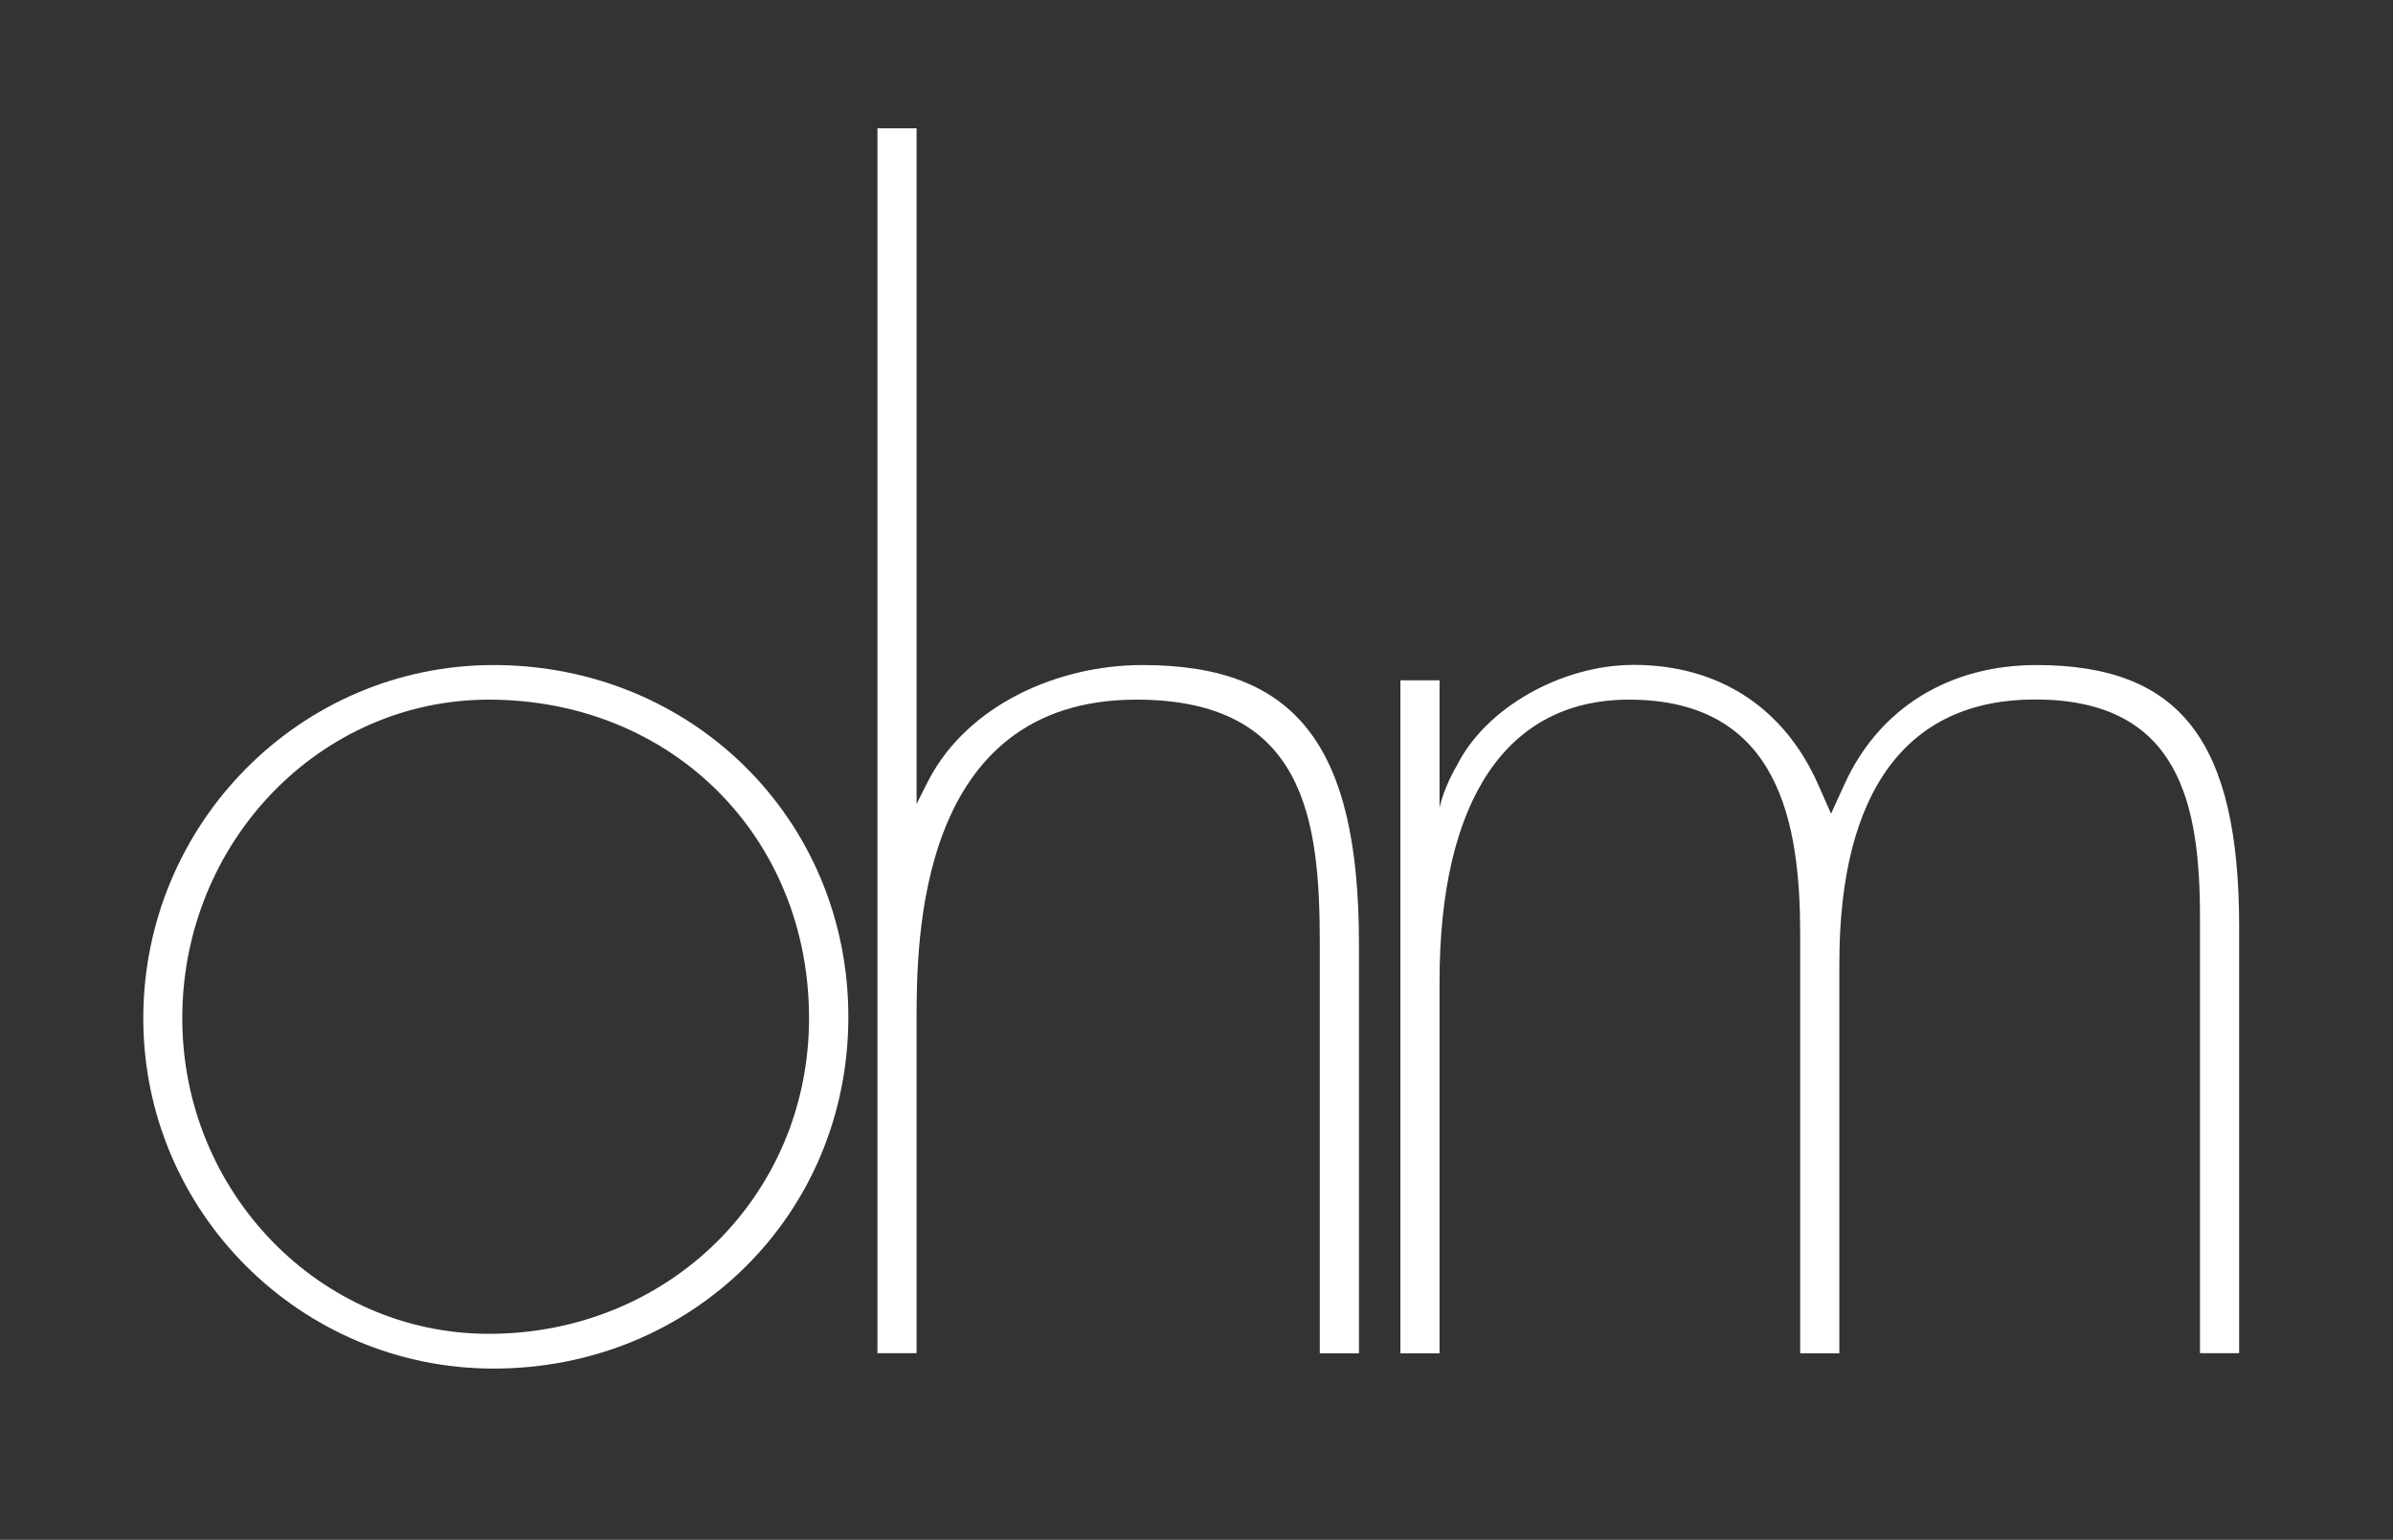
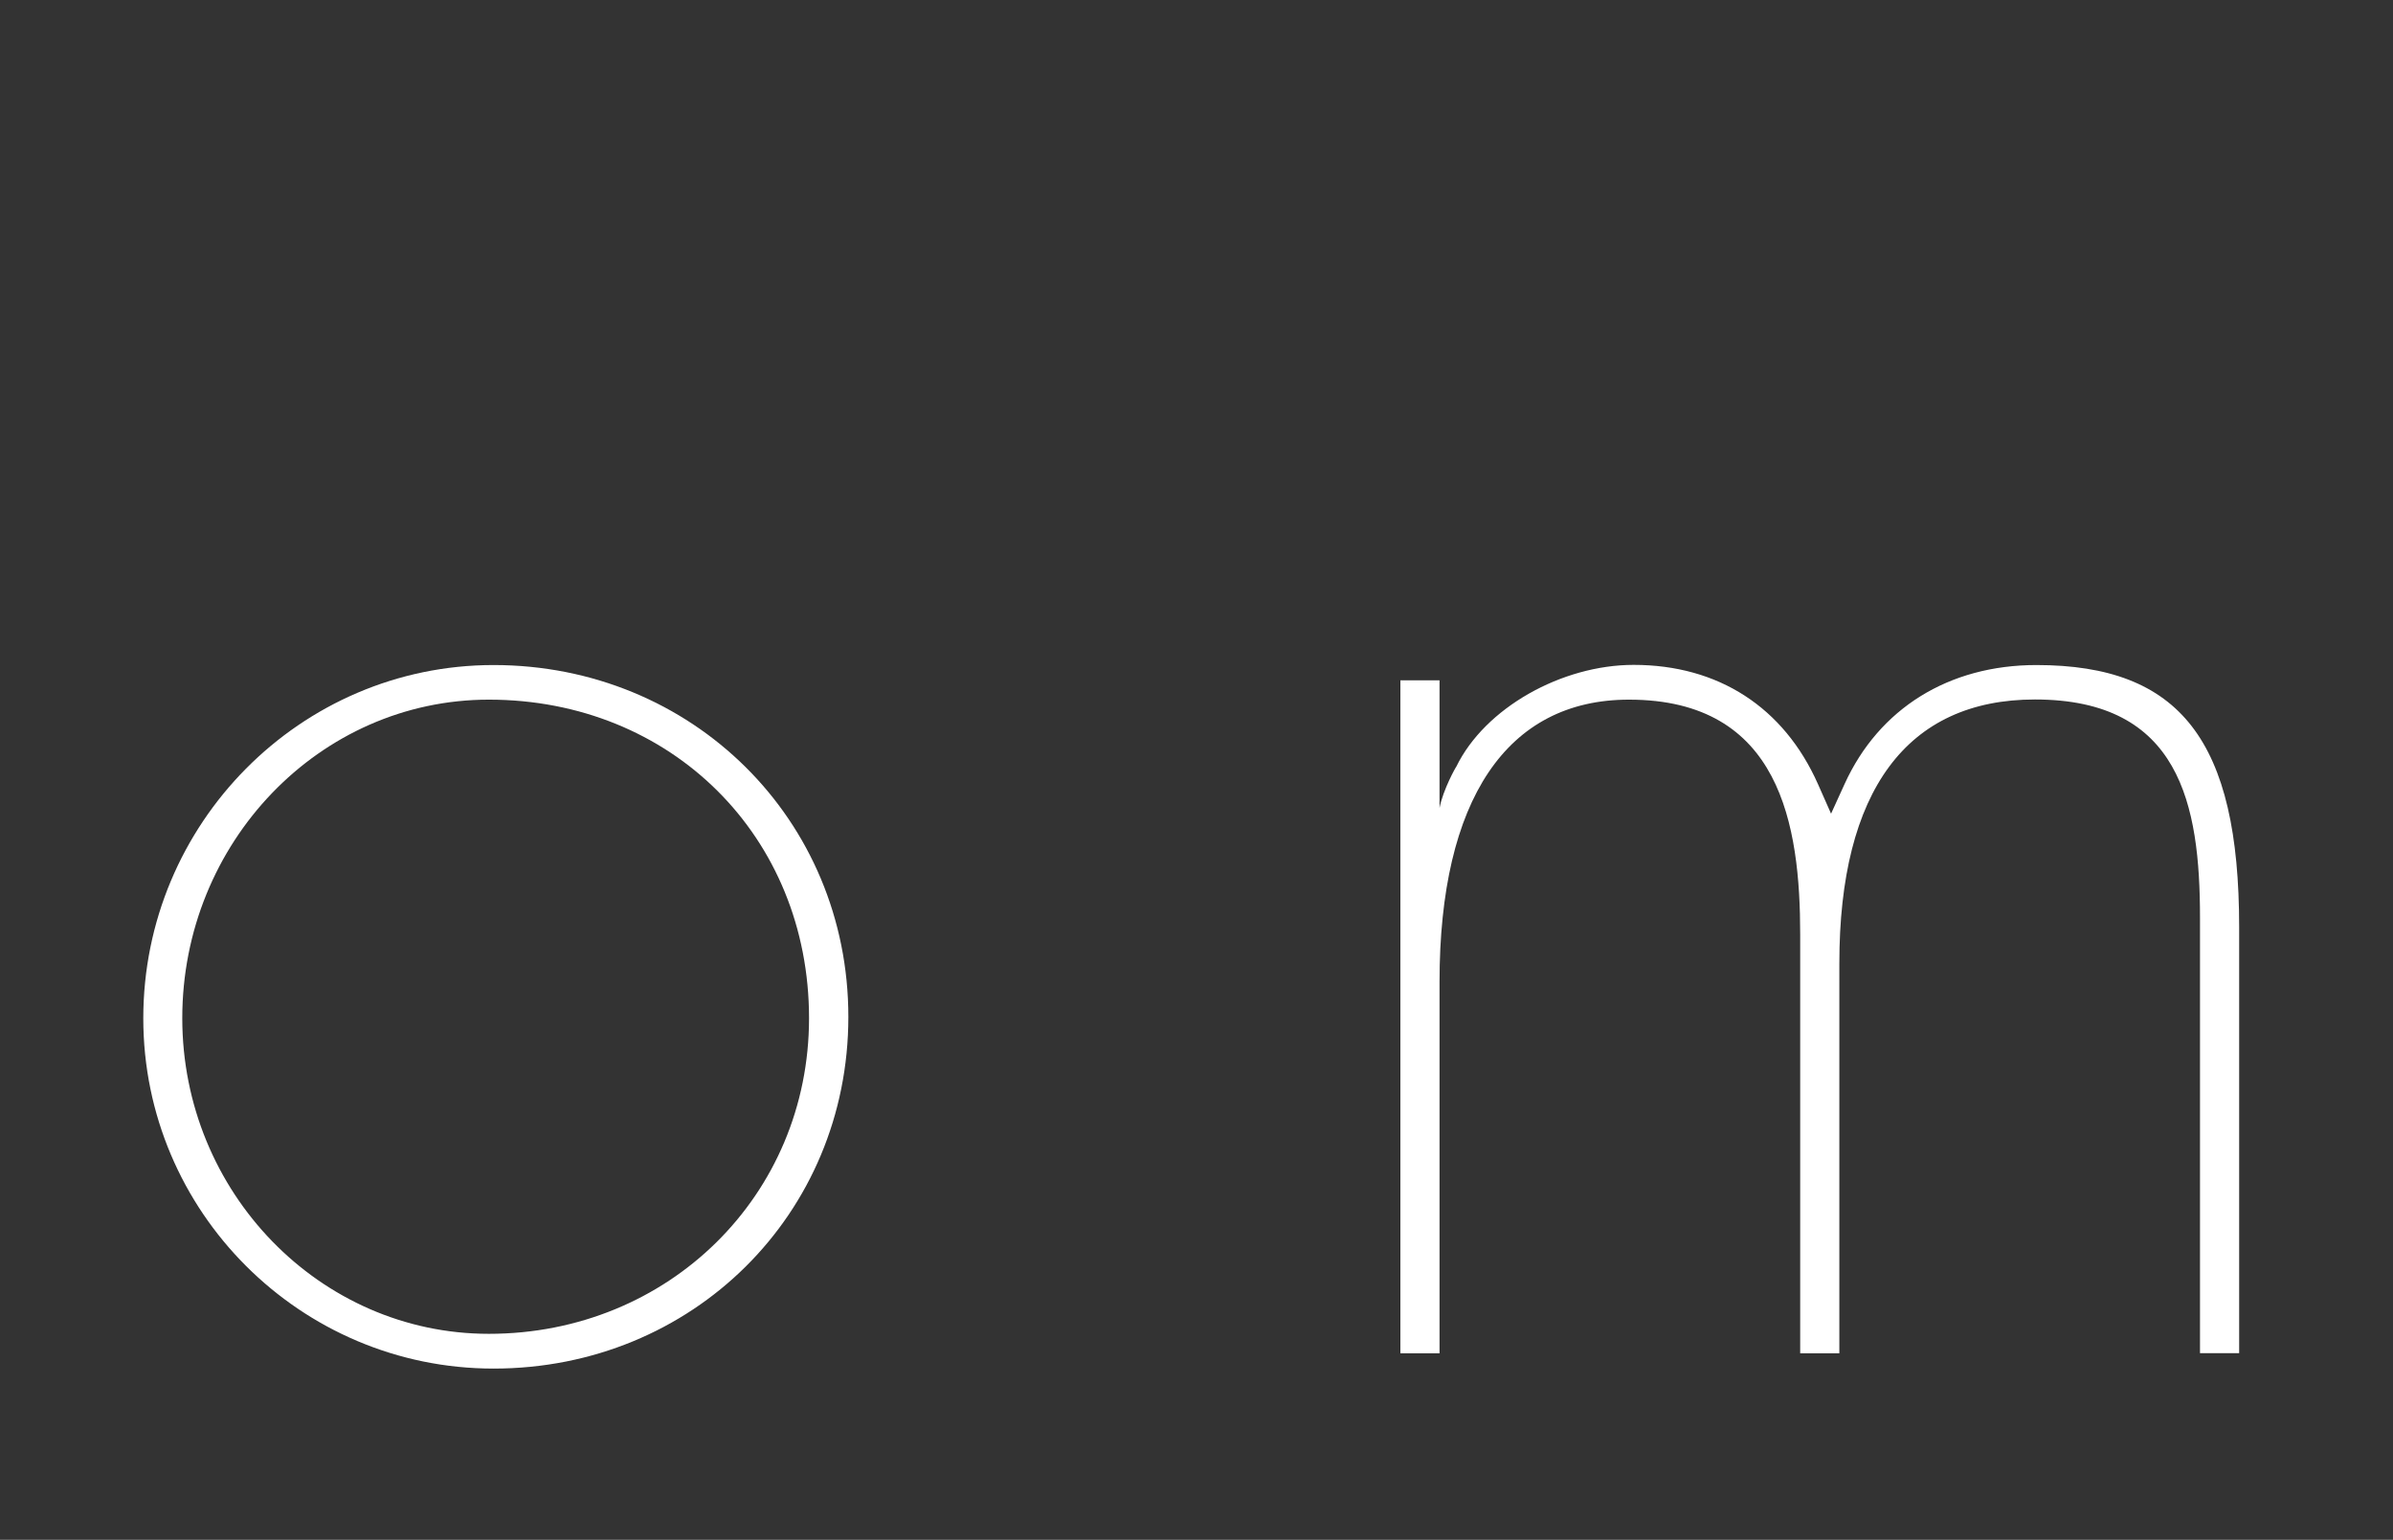
<svg xmlns="http://www.w3.org/2000/svg" version="1.1" id="Layer_1" x="0px" y="0px" viewBox="0 0 147.3 94.79" style="enable-background:new 0 0 147.3 94.79;" xml:space="preserve">
  <rect x="0" y="0" width="147.3" height="94.79" fill="#333333" stroke="none" />
  <style type="text/css">
	.st0{fill:#FFFFFF;}
</style>
  <g>
    <g>
      <path class="st0" d="M30.38,40.94c-11.89,0-21.56,9.76-21.56,21.75c0,11.89,9.67,21.56,21.56,21.56    c12.25,0,21.84-9.51,21.84-21.65S42.62,40.94,30.38,40.94z M30.09,82.11c-10.4,0-18.87-8.72-18.87-19.43    c0-10.82,8.46-19.61,18.87-19.61c11.24,0,19.71,8.43,19.71,19.61C49.8,73.58,41.15,82.11,30.09,82.11z" />
-       <path class="st0" d="M56.42,49.5V7.9h-2.41v75.4h2.41V62.87c0-4.9,0-19.8,13.53-19.8c10.42,0,11.29,7.42,11.29,15.03v25.21h2.41    V58.1c0-12.19-3.86-17.16-13.32-17.16c-5.22,0-10.72,2.45-13.14,7.03l-0.25,0.48" />
      <path class="st0" d="M88.61,49.74v-7.86h-2.41v41.43h2.41V60.44c0-11.2,4.14-17.37,11.66-17.37c9.34,0,10.54,7.73,10.54,14.47    v25.77h2.41V59.31c0-10.63,4.16-16.25,12.04-16.25c8.93,0,10.16,6.46,10.16,13.44v26.8h2.41V57.07c0-11.46-3.62-16.13-12.48-16.13    c-5.39,0-9.69,2.67-11.81,7.33l-0.83,1.82l-0.81-1.83c-2.1-4.72-6.13-7.33-11.34-7.33c-4.43,0-9.16,2.65-10.92,6.27    C89.62,47.2,88.83,48.6,88.61,49.74z" />
    </g>
  </g>
</svg>